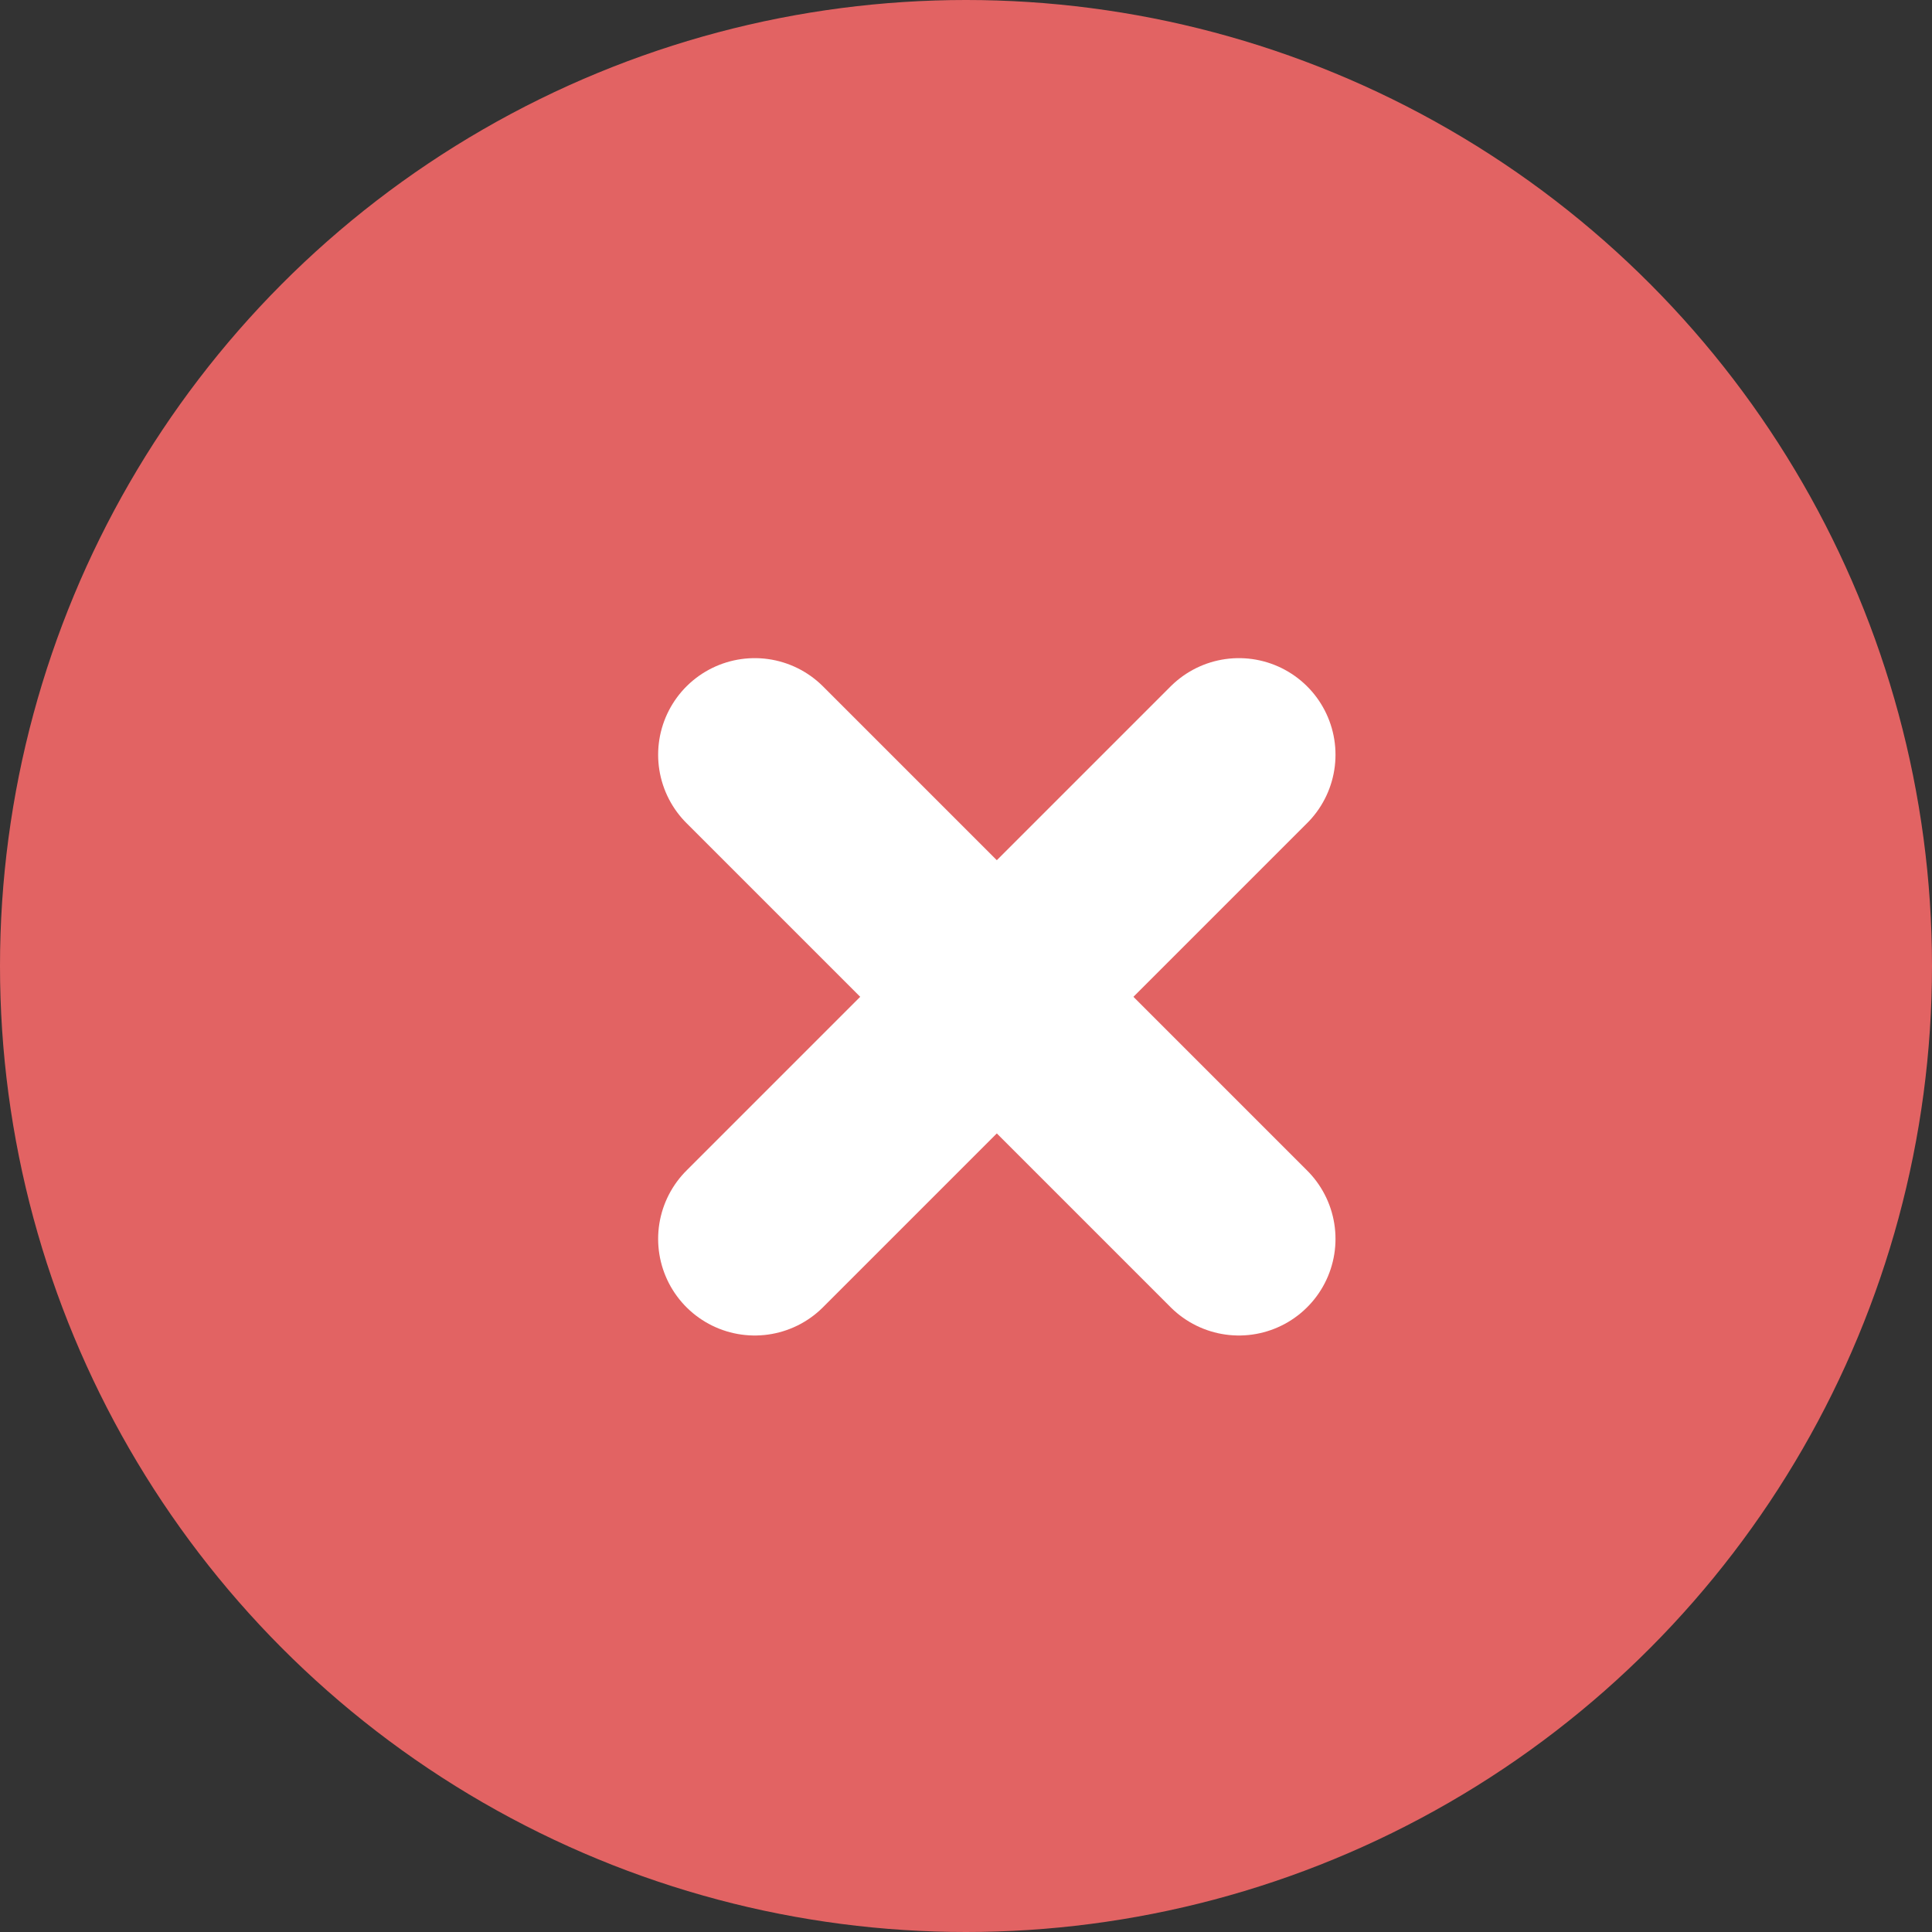
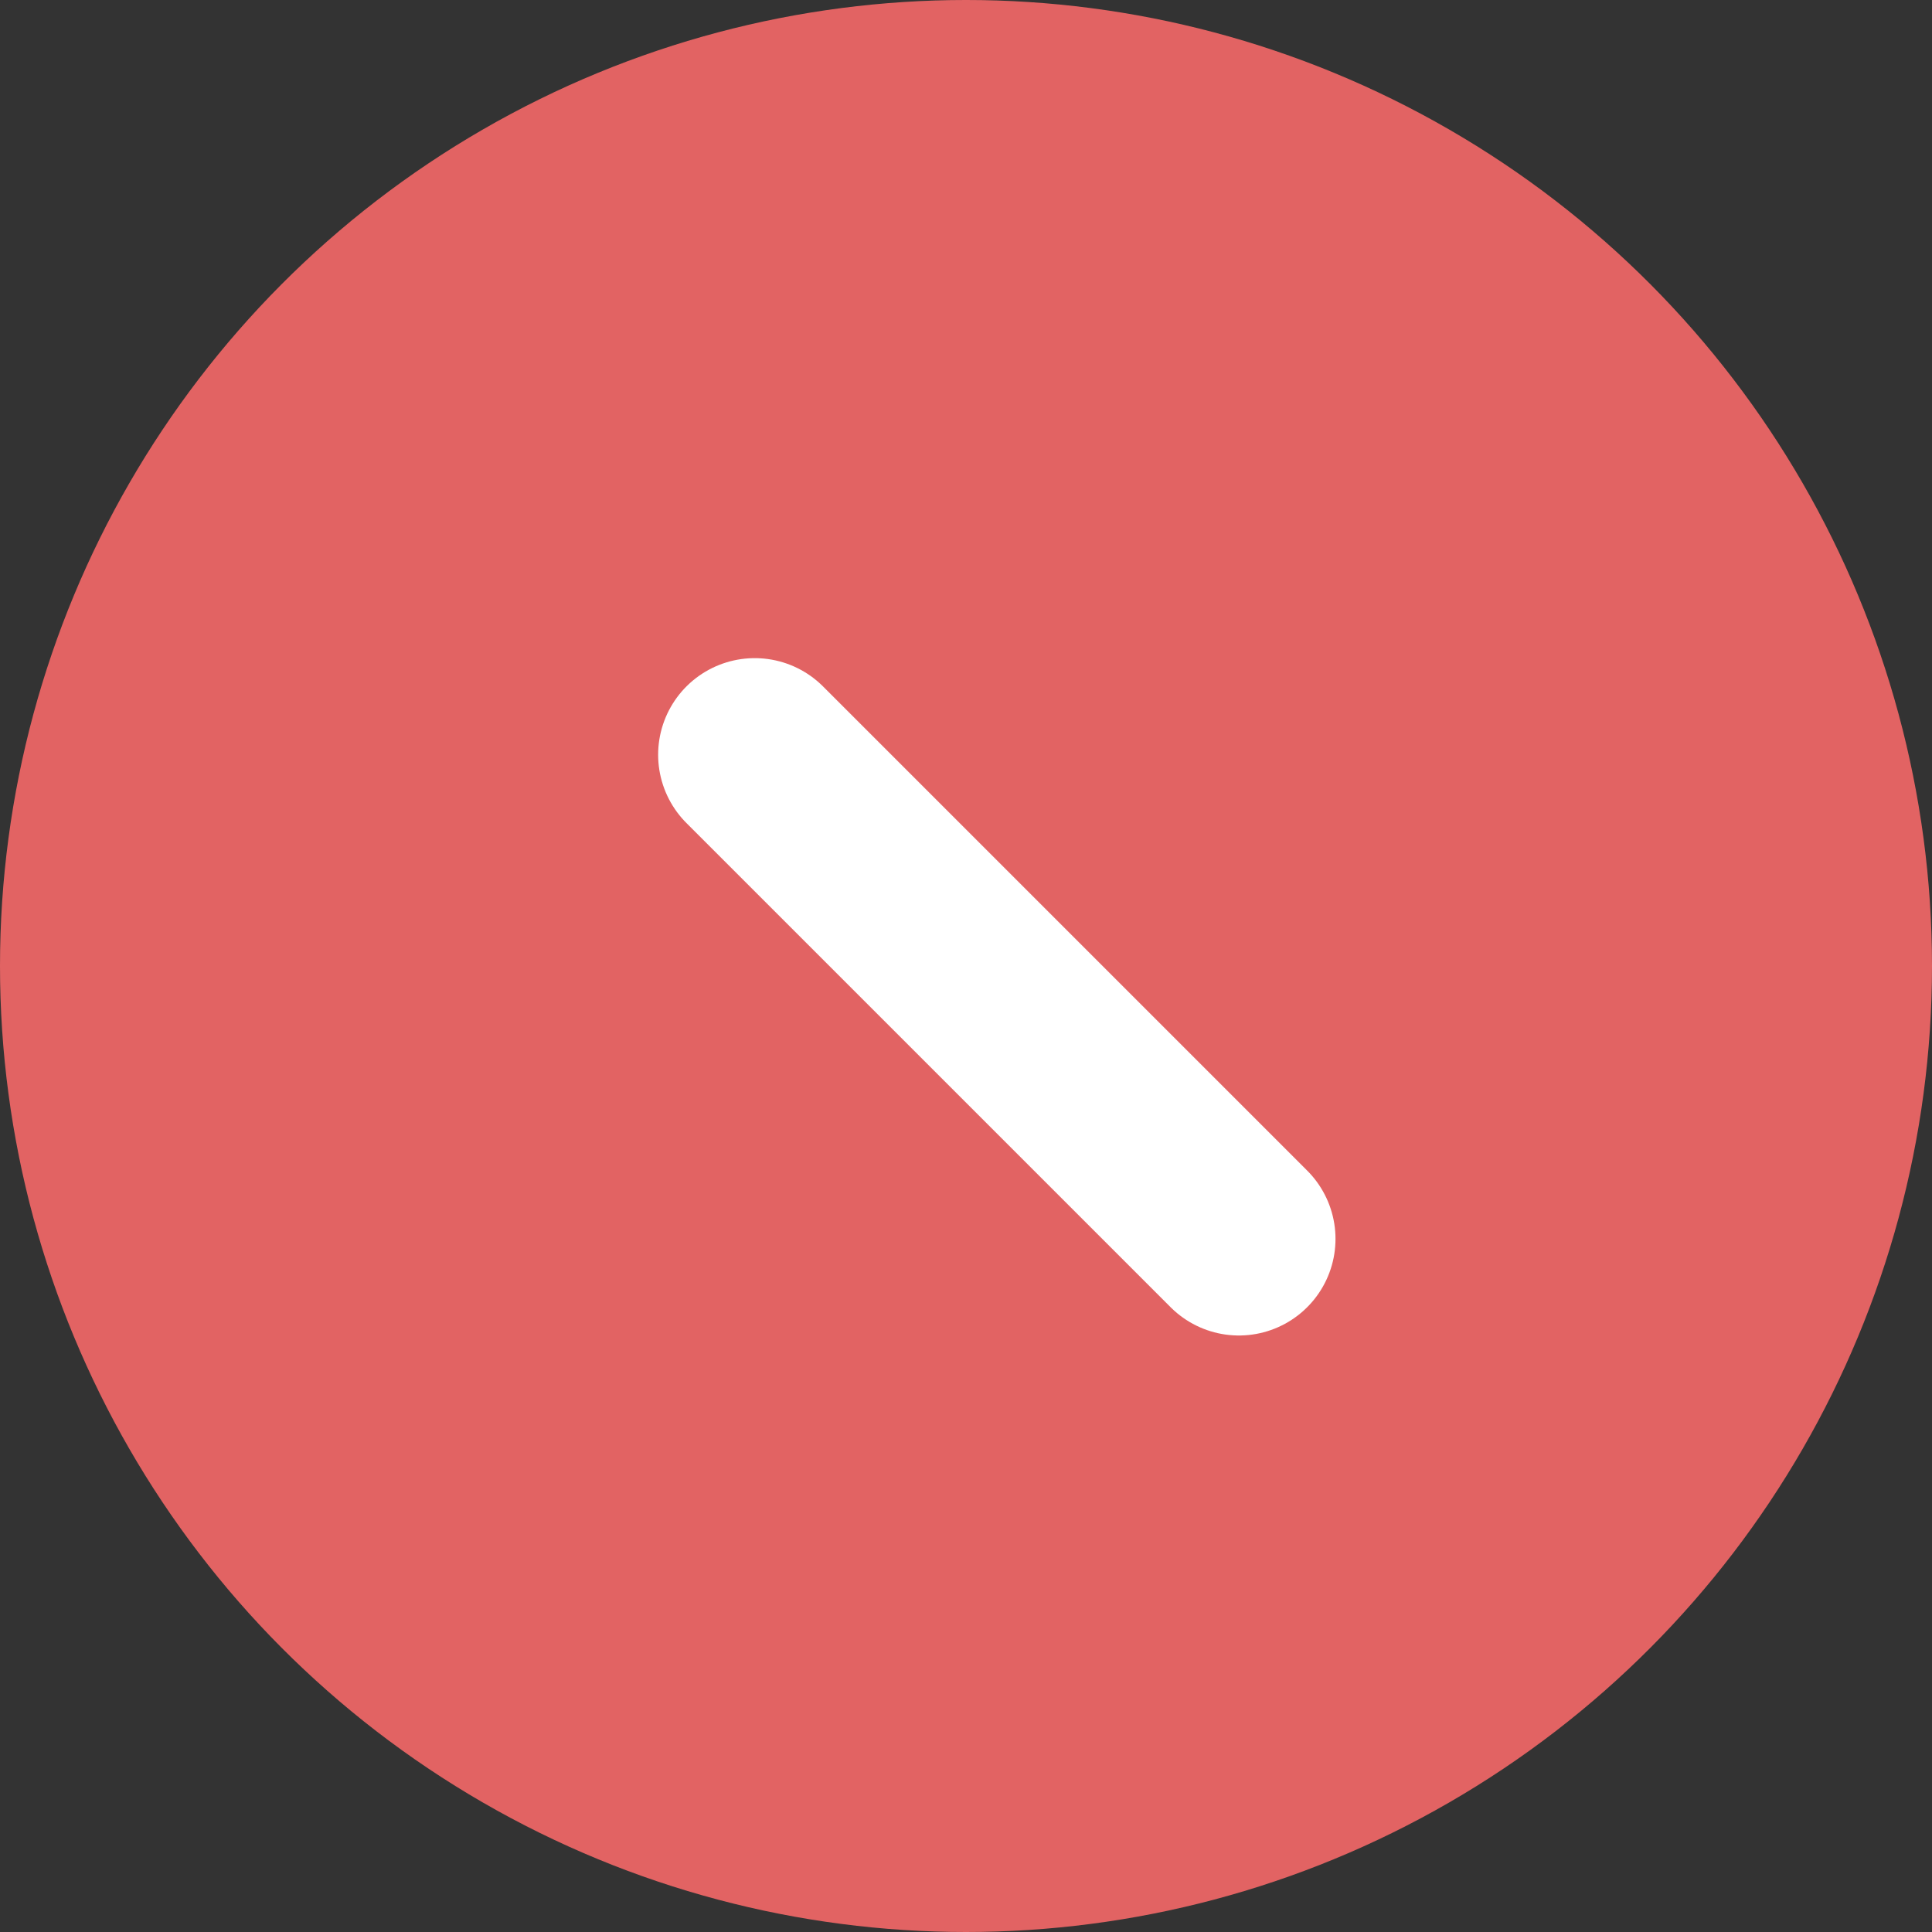
<svg xmlns="http://www.w3.org/2000/svg" id="Group_5" data-name="Group 5" width="20" height="20" viewBox="0 0 20 20">
  <rect x="0" y="0" width="20" height="20" fill="#333333" stroke="none" />
  <defs>
    <style>
      .cls-1 {
        fill: #e26363;
      }

      .cls-2 {
        fill: none;
        stroke: #fff;
        stroke-linecap: round;
        stroke-width: 2px;
      }
    </style>
  </defs>
  <circle id="Ellipse_40" data-name="Ellipse 40" class="cls-1" cx="10" cy="10" r="10" />
  <g id="Group_63" data-name="Group 63" transform="translate(7.813 7.813)">
    <line id="Line_42" data-name="Line 42" class="cls-2" x2="5.012" y2="5.012" />
-     <line id="Line_43" data-name="Line 43" class="cls-2" x1="5.012" y2="5.012" />
  </g>
</svg>